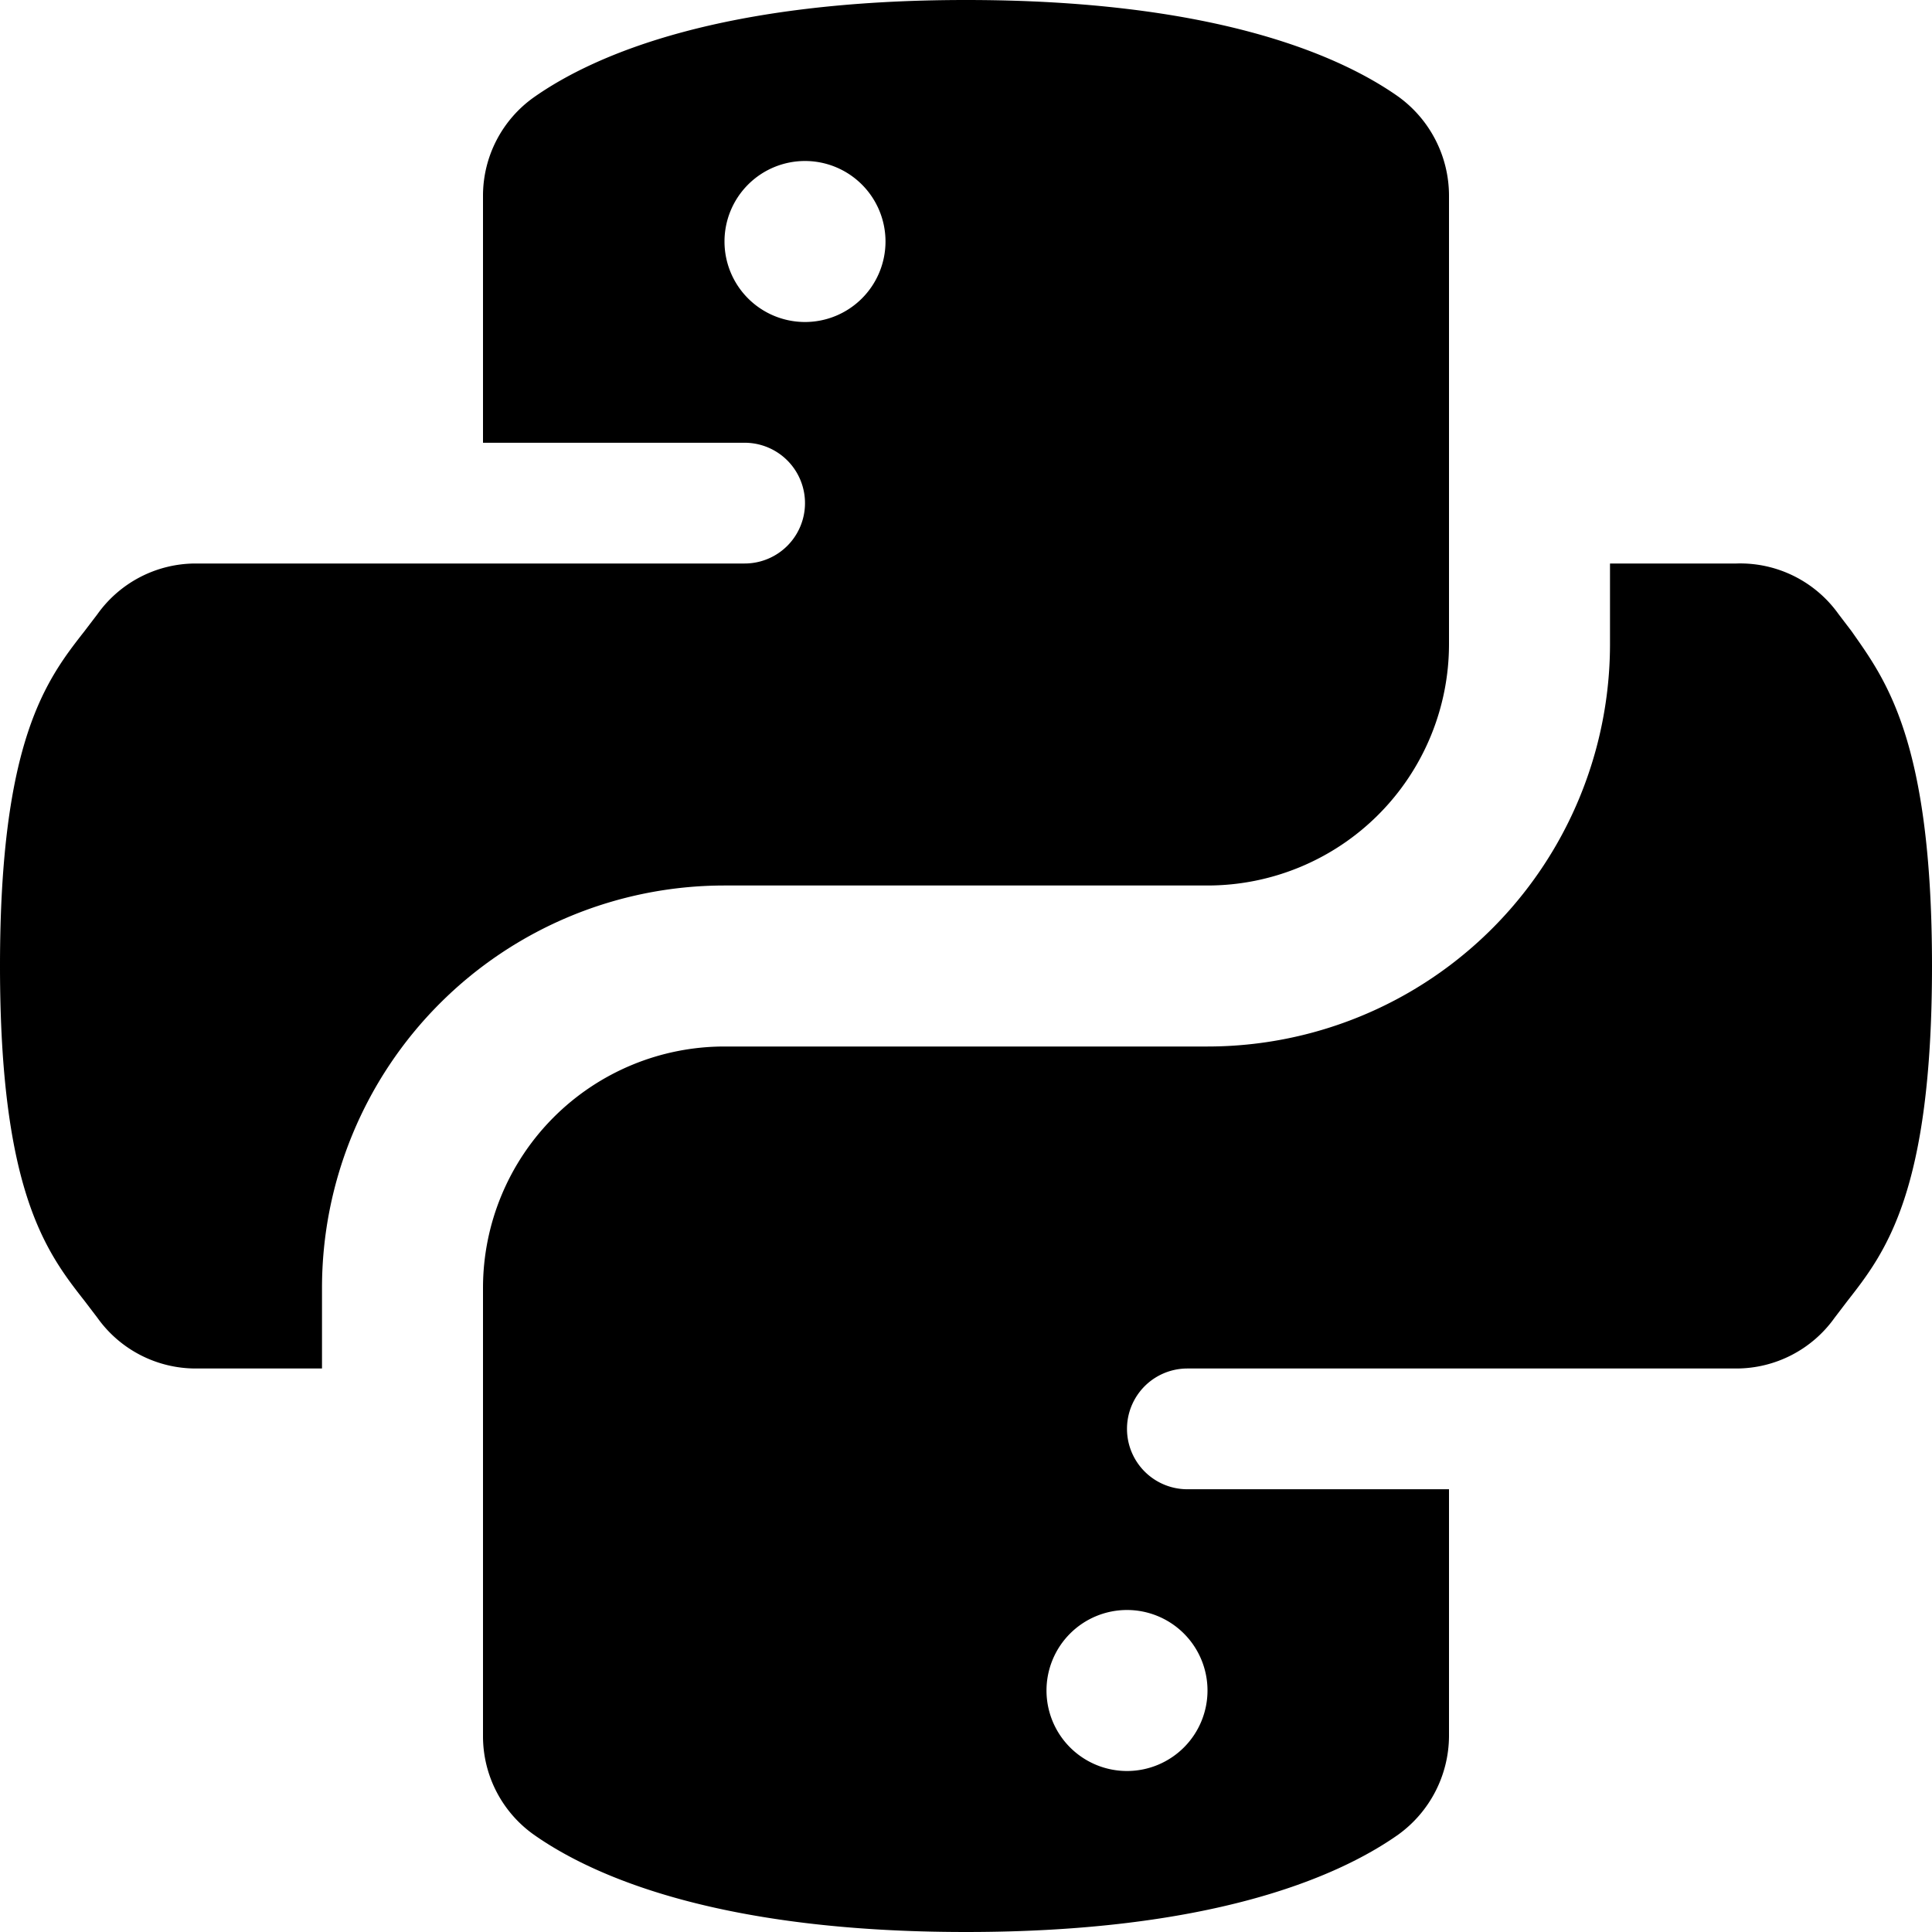
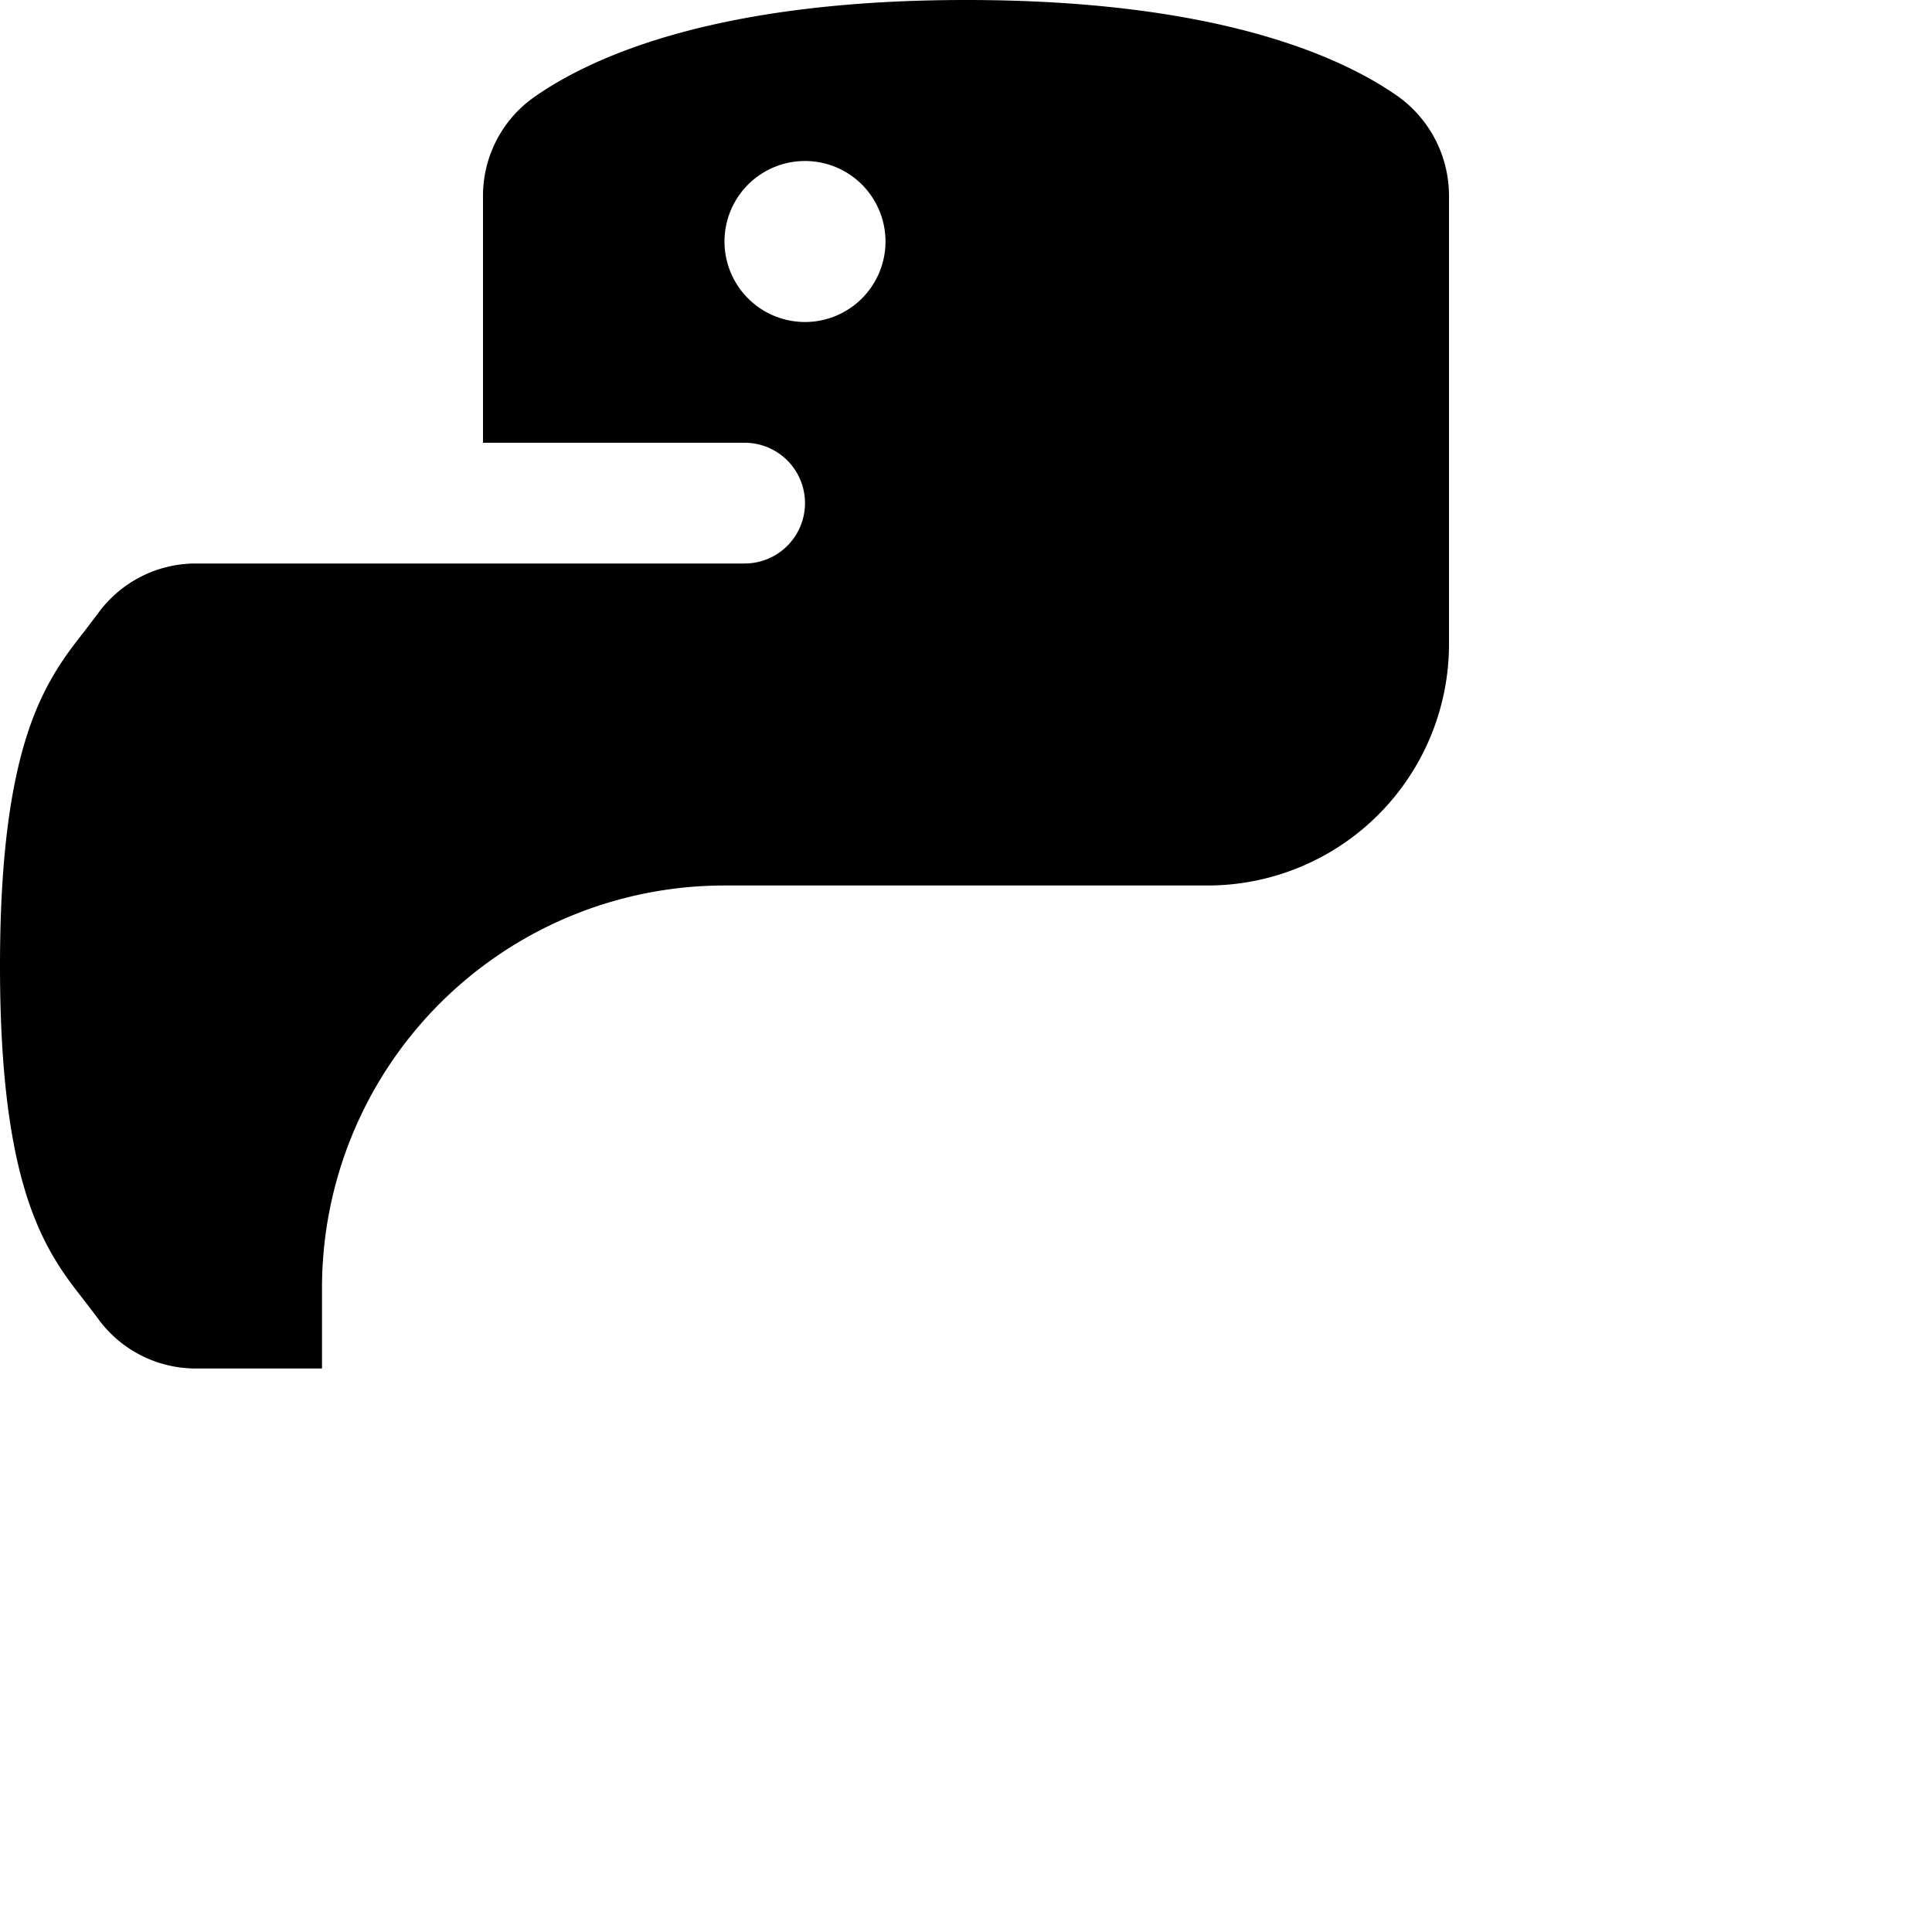
<svg xmlns="http://www.w3.org/2000/svg" viewBox="0 0 24 24">
  <g>
-     <path d="m23 7.84 -0.16 -0.21A1.5 1.5 0 0 0 21.57 7H20v1a5 5 0 0 1 -5 5H9a3 3 0 0 0 -3 3v5.57a1.5 1.5 0 0 0 0.63 1.22C7.41 23.34 9 24 12 24s4.59 -0.66 5.37 -1.21a1.52 1.52 0 0 0 0.63 -1.22V18.5h-3.25a0.75 0.75 0 0 1 0 -1.5h6.82a1.5 1.5 0 0 0 1.22 -0.63l0.16 -0.21c0.47 -0.6 1.05 -1.35 1.05 -4.16s-0.58 -3.56 -1 -4.16ZM14 20a1 1 0 1 1 -1 1 1 1 0 0 1 1 -1Z" fill="#000000" stroke-width="1" />
    <path d="M4 16a5 5 0 0 1 5 -5h6a3 3 0 0 0 3 -3V2.43a1.52 1.52 0 0 0 -0.63 -1.23C16.59 0.65 15 0 12 0S7.41 0.66 6.63 1.21A1.5 1.5 0 0 0 6 2.43V5.5h3.25a0.75 0.75 0 0 1 0 1.5H2.43a1.5 1.5 0 0 0 -1.22 0.63l-0.16 0.21C0.58 8.44 0 9.19 0 12s0.58 3.56 1.05 4.16l0.16 0.21a1.5 1.5 0 0 0 1.22 0.63H4ZM9 3a1 1 0 1 1 1 1 1 1 0 0 1 -1 -1Z" fill="#000000" stroke-width="1" />
  </g>
</svg>